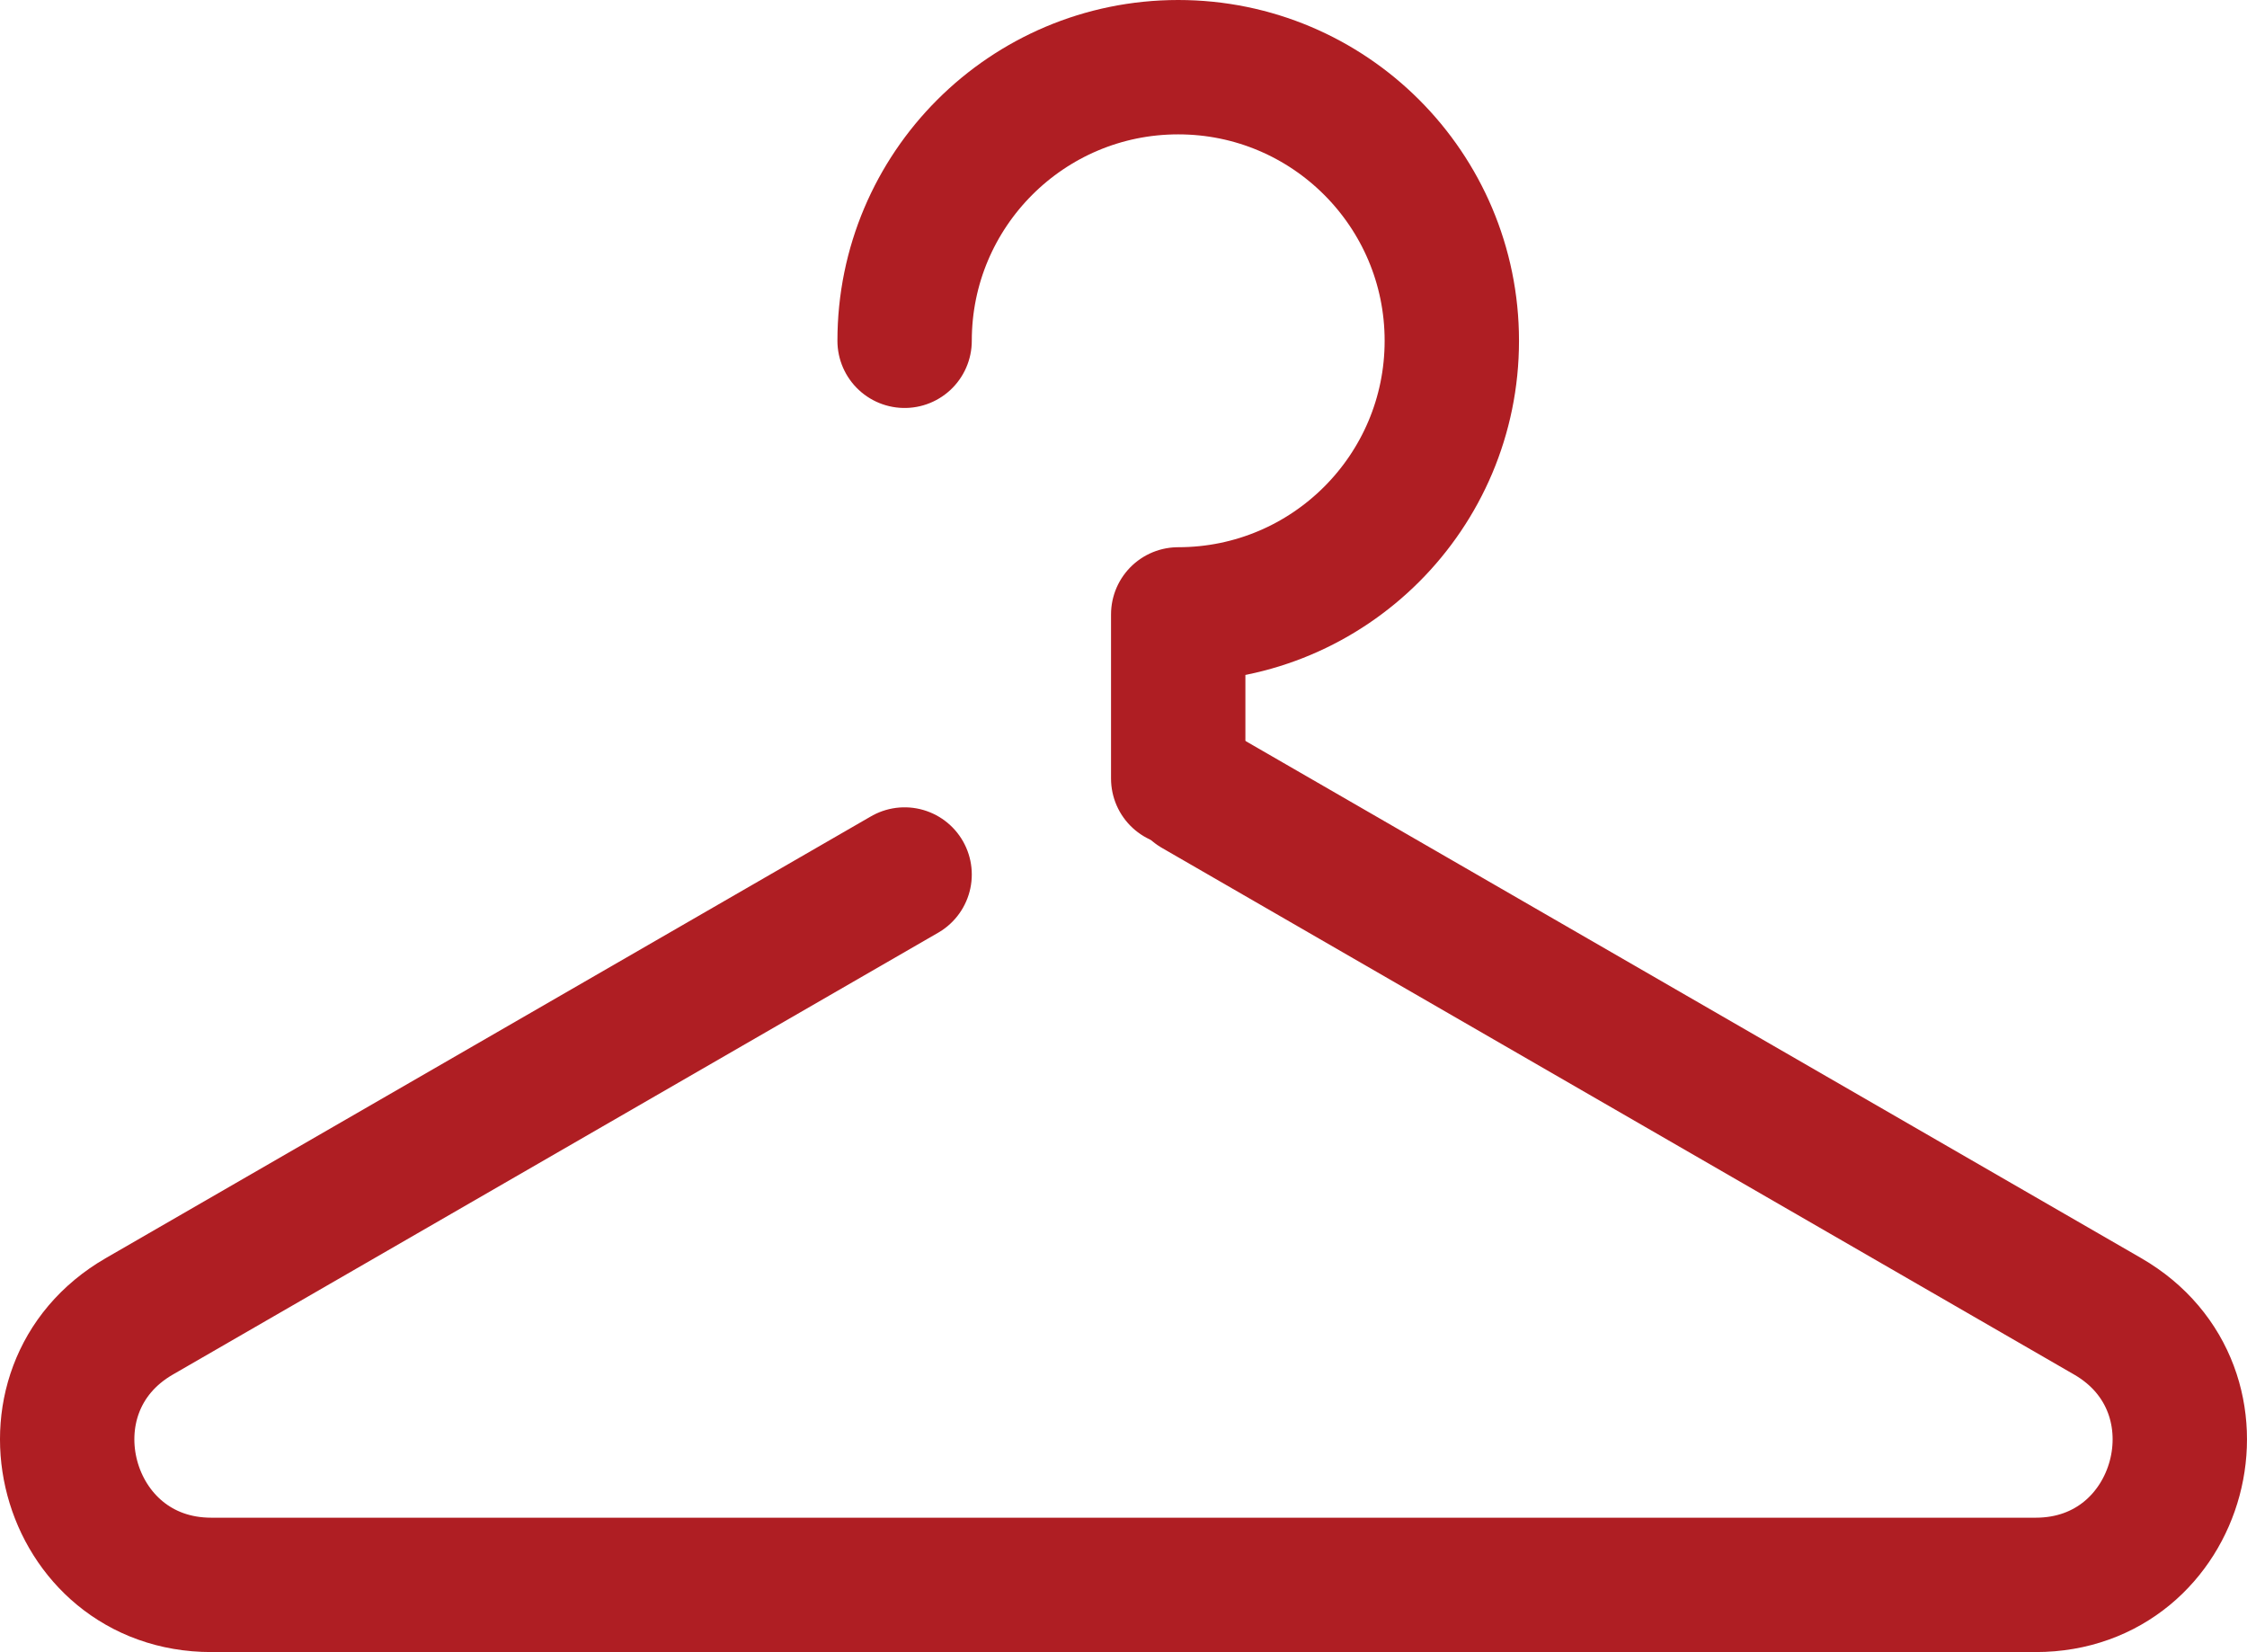
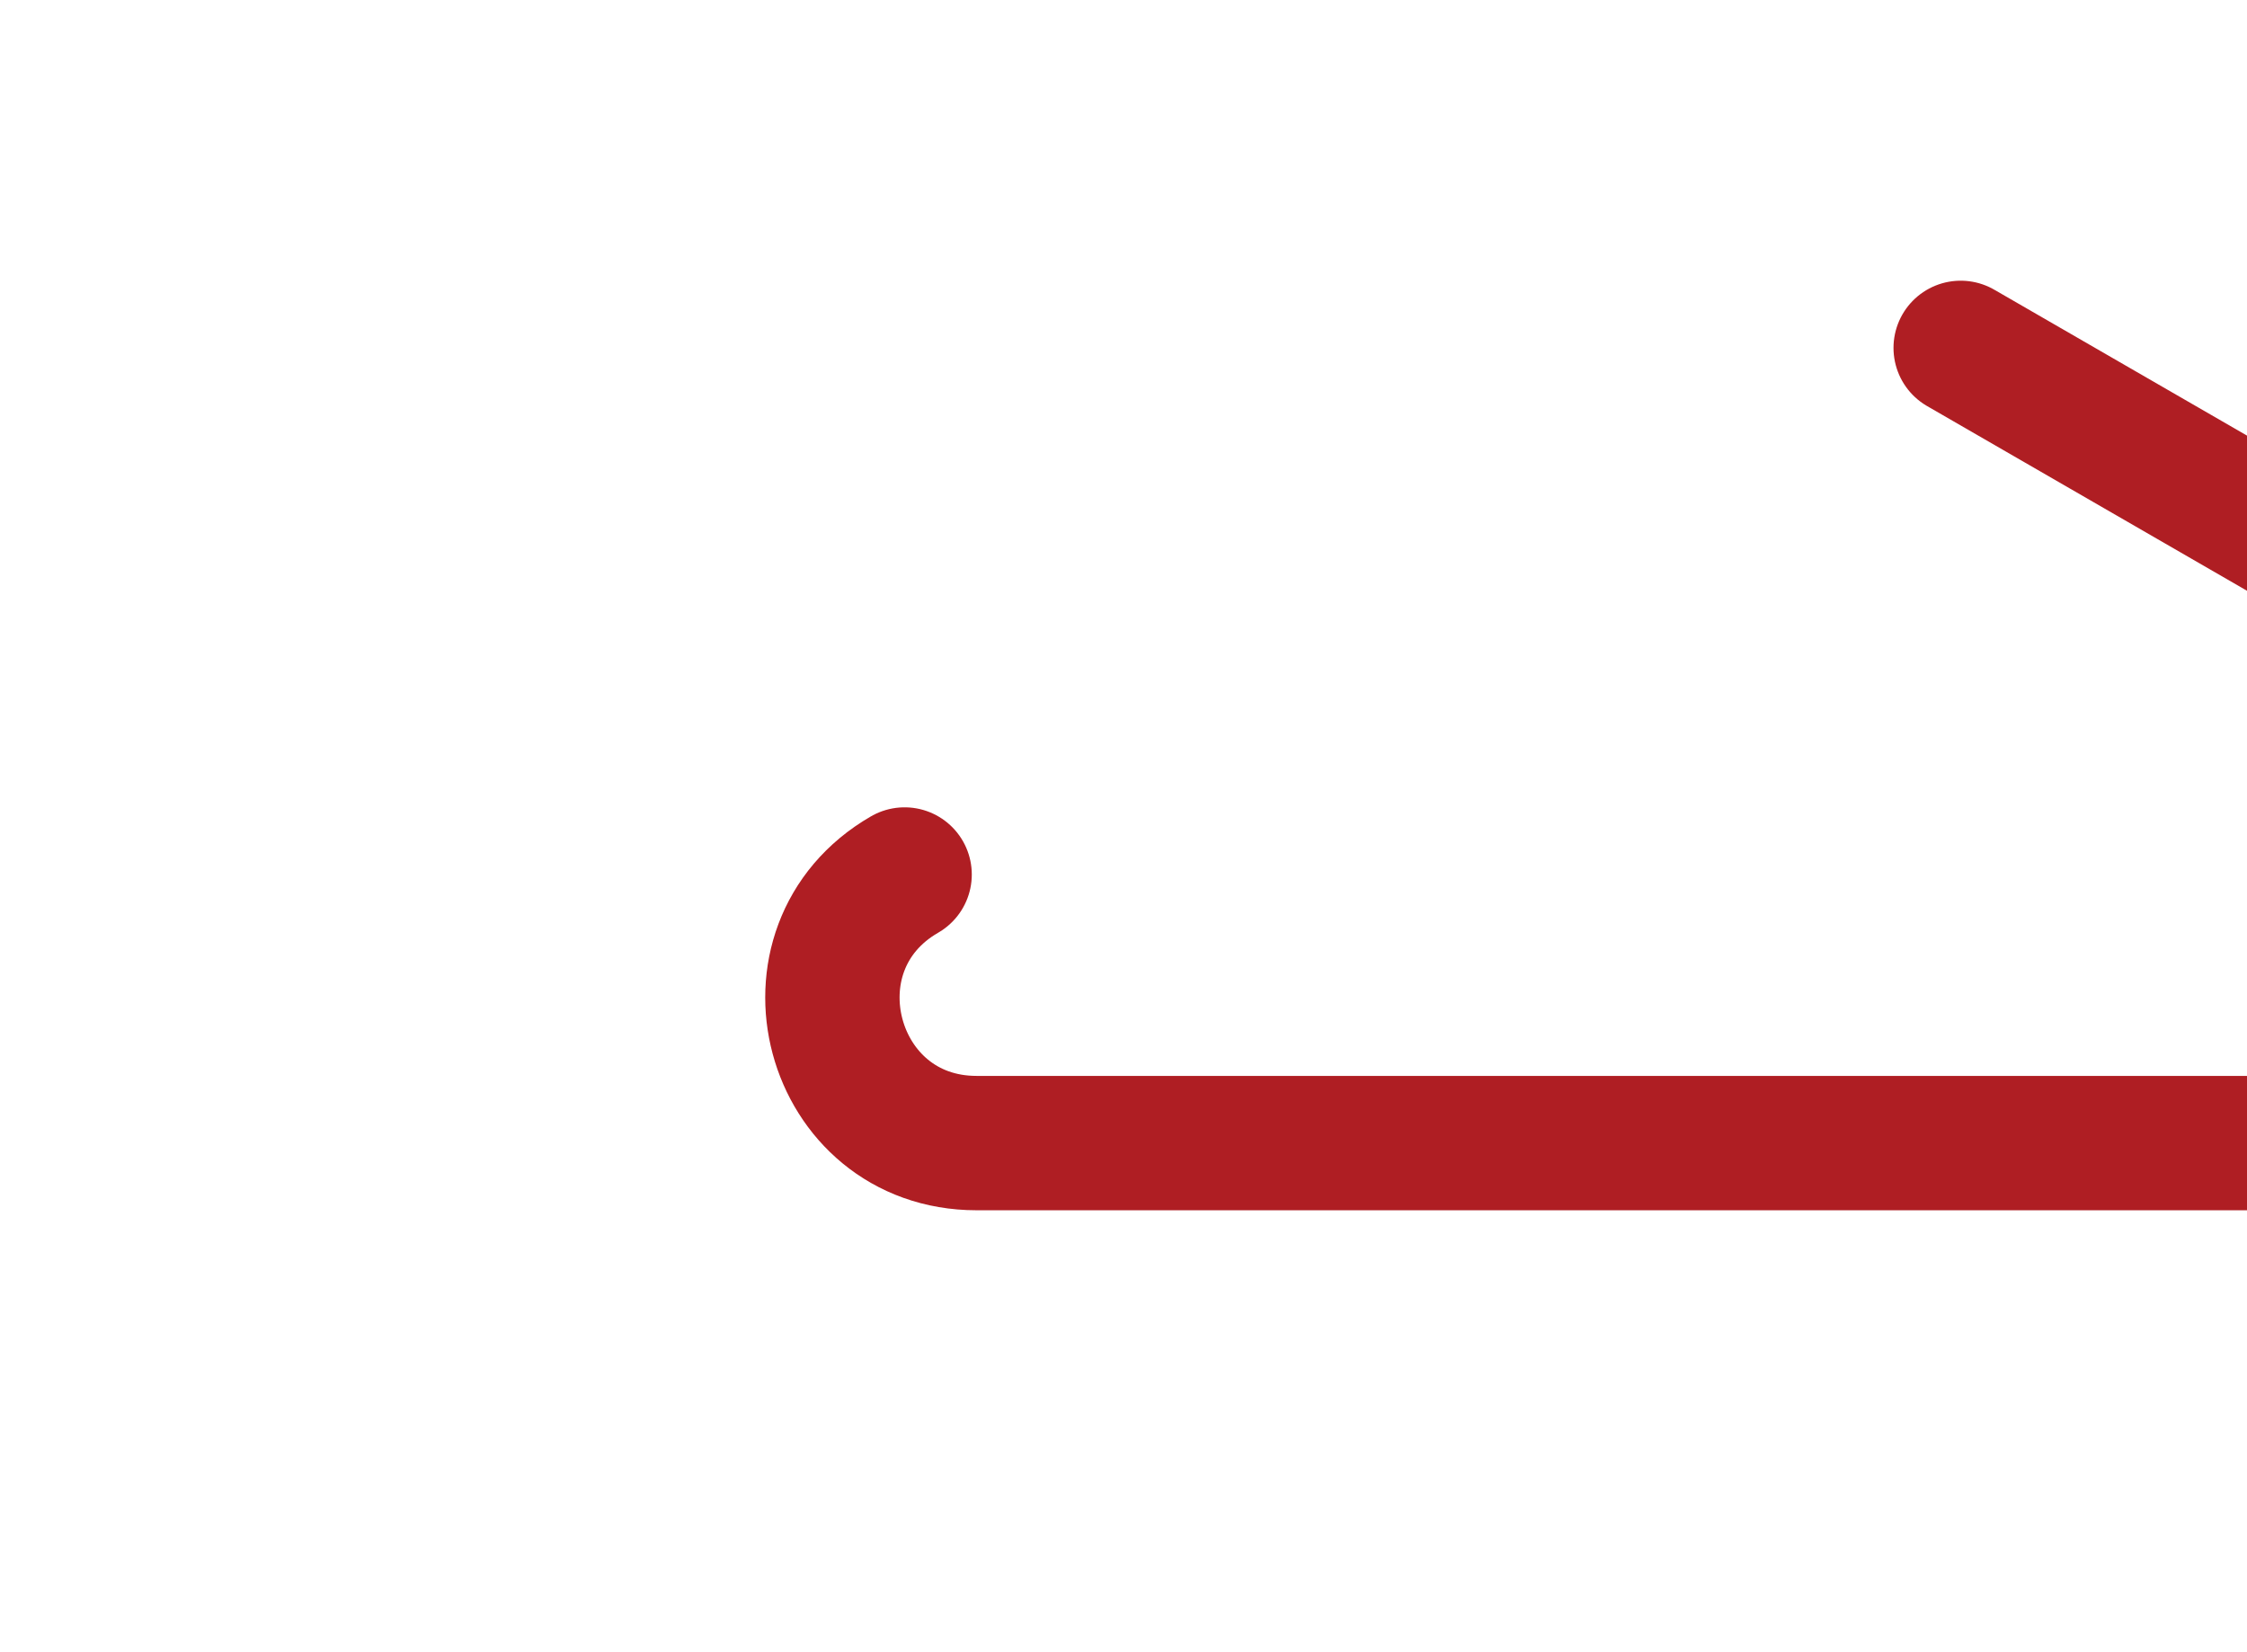
<svg xmlns="http://www.w3.org/2000/svg" xmlns:xlink="http://www.w3.org/1999/xlink" version="1.1" id="Layer_1" x="0px" y="0px" width="250.844px" height="184.428px" viewBox="0 0 250.844 184.428" enable-background="new 0 0 250.844 184.428" xml:space="preserve">
  <g>
    <defs>
-       <rect id="SVGID_1_" width="250.844" height="184.428" />
-     </defs>
+       </defs>
    <clipPath id="SVGID_2_">
      <use xlink:href="#SVGID_1_" overflow="visible" />
    </clipPath>
-     <path fill="none" stroke="#af1e23" stroke-width="15" stroke-linecap="round" stroke-miterlimit="10" d="   M100.986,97.625l-85.426,49.32c-14.236,8.22-8.405,29.983,8.034,29.983h203.655c16.438,0,22.27-21.763,8.033-29.983l-101.827-58.79   " />
-     <path fill="none" stroke="#af1e23" stroke-width="15" stroke-linecap="round" stroke-linejoin="round" stroke-miterlimit="10" d="   M100.986,38.044c0-16.869,13.675-30.544,30.544-30.544s30.544,13.675,30.544,30.544s-13.675,30.544-30.544,30.544v18.327" />
+     <path fill="none" stroke="#af1e23" stroke-width="15" stroke-linecap="round" stroke-miterlimit="10" d="   M100.986,97.625c-14.236,8.22-8.405,29.983,8.034,29.983h203.655c16.438,0,22.27-21.763,8.033-29.983l-101.827-58.79   " />
  </g>
</svg>